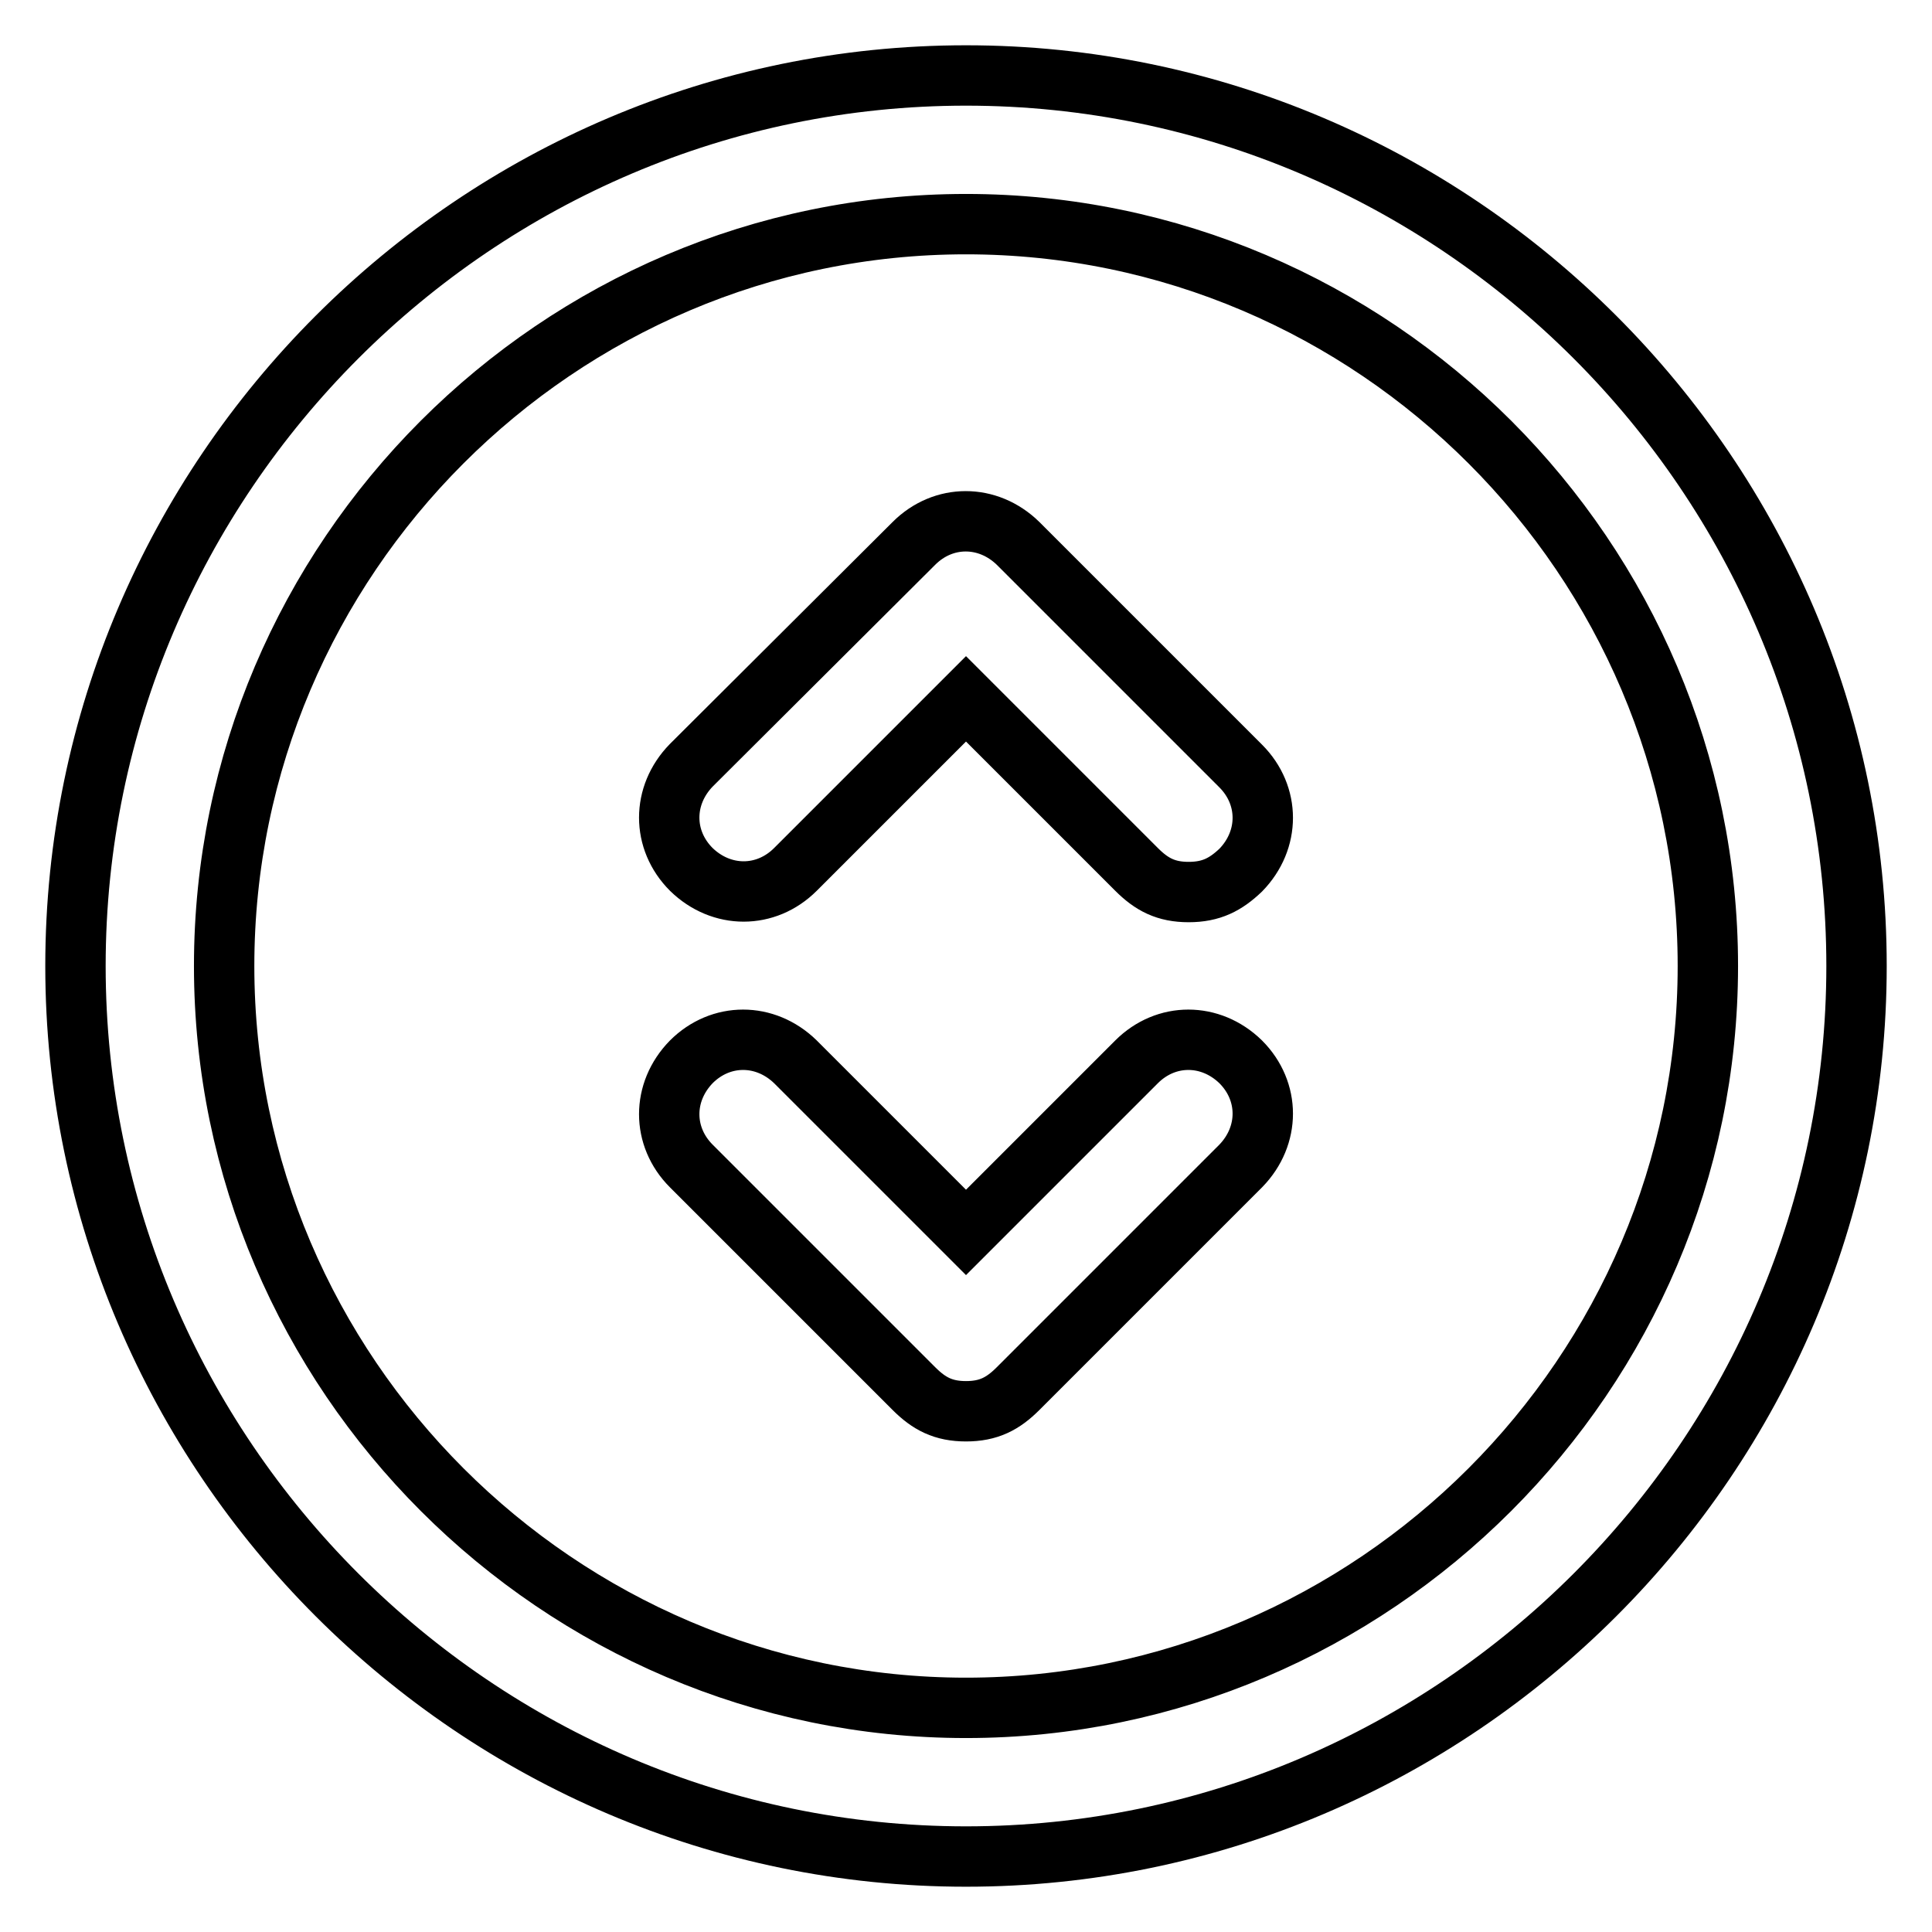
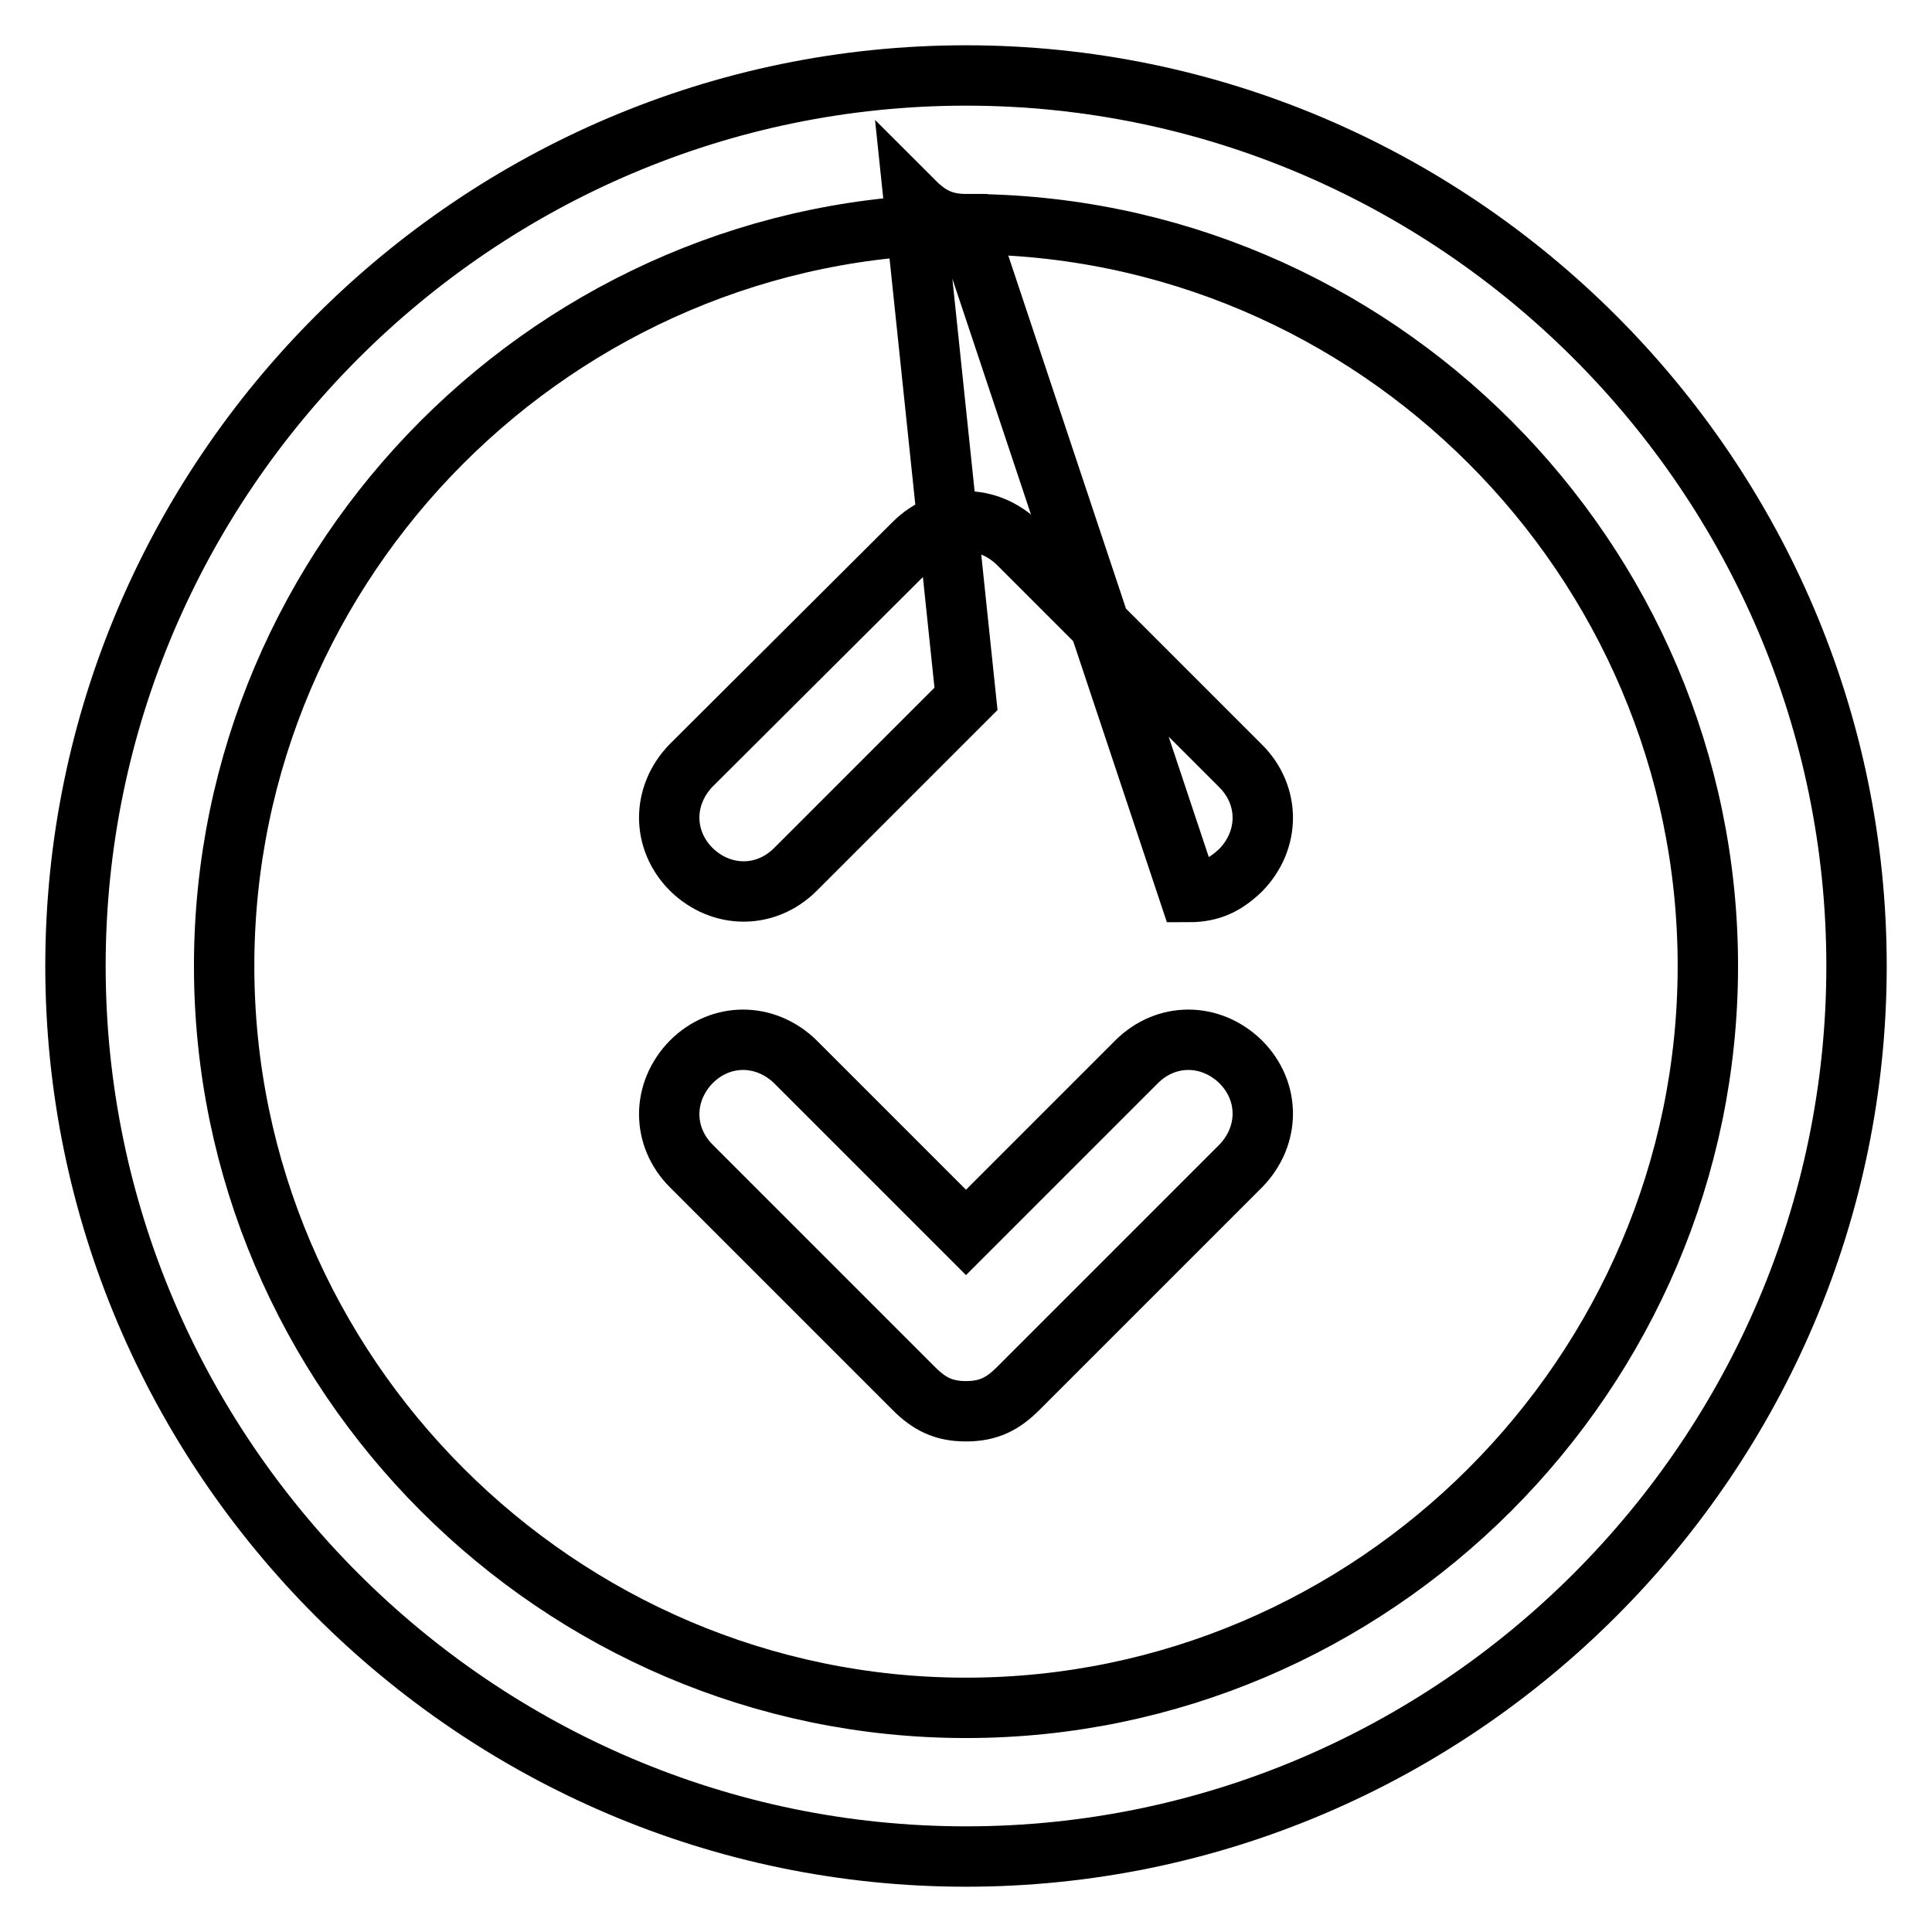
<svg xmlns="http://www.w3.org/2000/svg" version="1.1" x="0px" y="0px" viewBox="0 0 256 256" enable-background="new 0 0 256 256" xml:space="preserve">
  <g>
-     <path stroke-width="8" fill-opacity="0" stroke="#000000" d="M128,246c-64.9,0-118-53.1-118-118C10,63.1,63.1,10,128,10c64.9,0,118,53.1,118,118 C246,192.9,192.9,246,128,246z M128,29.7c-54.1,0-98.3,44.3-98.3,98.3s44.3,98.3,98.3,98.3s98.3-44.3,98.3-98.3 S182.1,29.7,128,29.7z M157.5,118.2c-3,0-4.9-1-6.9-3L128,92.6l-22.6,22.6c-3.9,3.9-9.8,3.9-13.8,0c-3.9-3.9-3.9-9.8,0-13.8 L121.1,72c3.9-3.9,9.8-3.9,13.8,0l29.5,29.5c3.9,3.9,3.9,9.8,0,13.8C162.4,117.2,160.5,118.2,157.5,118.2z M128,187 c-3,0-4.9-1-6.9-3l-29.5-29.5c-3.9-3.9-3.9-9.8,0-13.8c3.9-3.9,9.8-3.9,13.8,0l22.6,22.6l22.6-22.6c3.9-3.9,9.8-3.9,13.8,0 c3.9,3.9,3.9,9.8,0,13.8L134.9,184C132.9,186,131,187,128,187z" />
+     <path stroke-width="8" fill-opacity="0" stroke="#000000" d="M128,246c-64.9,0-118-53.1-118-118C10,63.1,63.1,10,128,10c64.9,0,118,53.1,118,118 C246,192.9,192.9,246,128,246z M128,29.7c-54.1,0-98.3,44.3-98.3,98.3s44.3,98.3,98.3,98.3s98.3-44.3,98.3-98.3 S182.1,29.7,128,29.7z c-3,0-4.9-1-6.9-3L128,92.6l-22.6,22.6c-3.9,3.9-9.8,3.9-13.8,0c-3.9-3.9-3.9-9.8,0-13.8 L121.1,72c3.9-3.9,9.8-3.9,13.8,0l29.5,29.5c3.9,3.9,3.9,9.8,0,13.8C162.4,117.2,160.5,118.2,157.5,118.2z M128,187 c-3,0-4.9-1-6.9-3l-29.5-29.5c-3.9-3.9-3.9-9.8,0-13.8c3.9-3.9,9.8-3.9,13.8,0l22.6,22.6l22.6-22.6c3.9-3.9,9.8-3.9,13.8,0 c3.9,3.9,3.9,9.8,0,13.8L134.9,184C132.9,186,131,187,128,187z" />
  </g>
</svg>